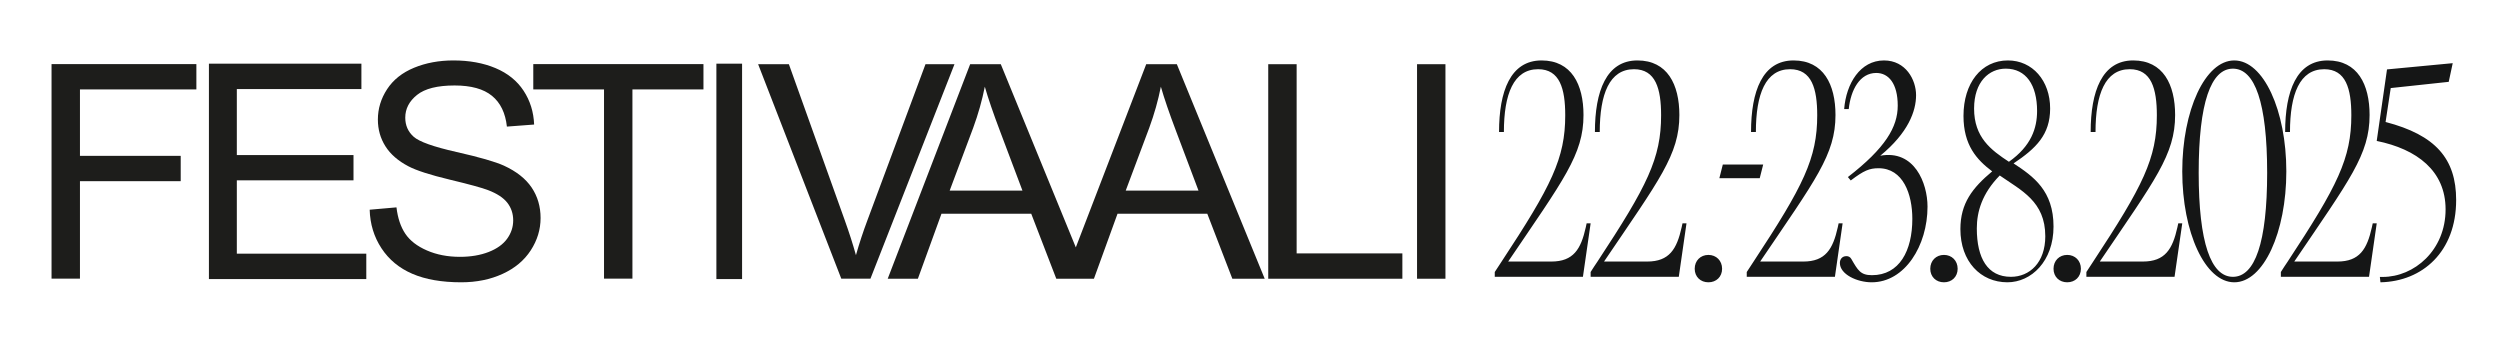
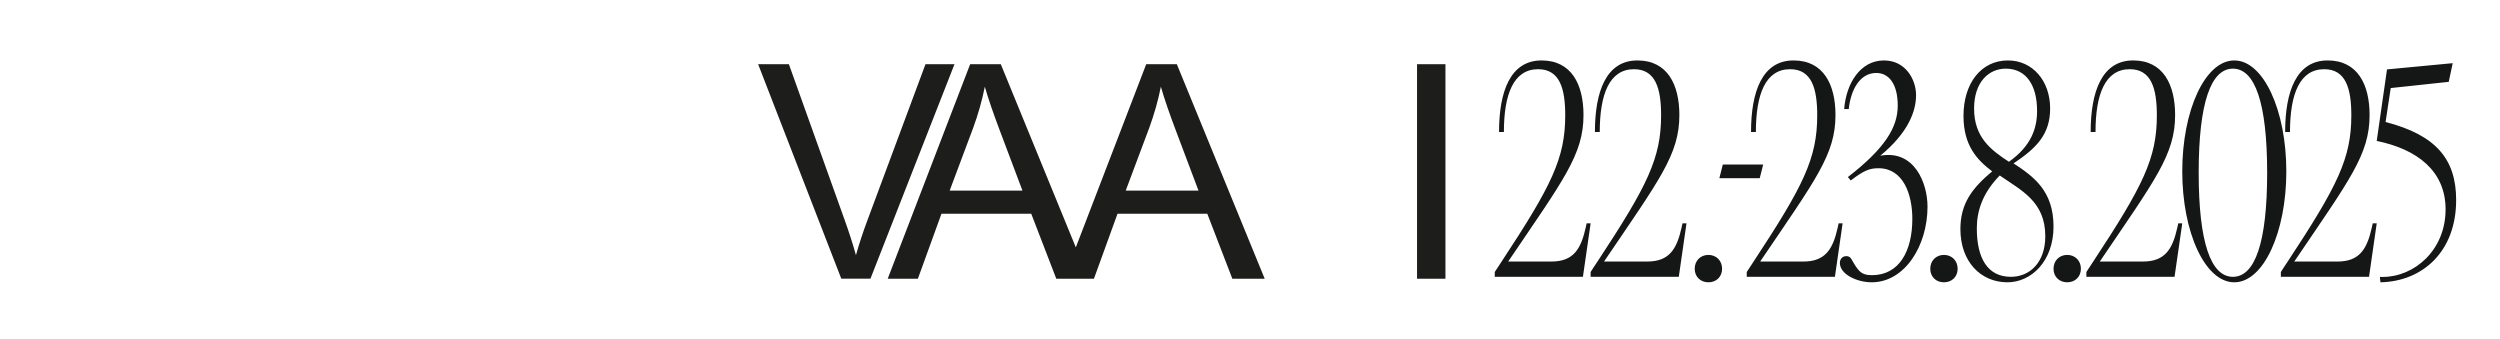
<svg xmlns="http://www.w3.org/2000/svg" xml:space="preserve" style="fill-rule:evenodd;clip-rule:evenodd;stroke-linejoin:round;stroke-miterlimit:2" viewBox="0 0 18592 2523">
  <path d="M0 0h2940v1912H0z" style="fill:none" transform="scale(6.324 1.319)" />
-   <path d="M639.336 1662.87h22.931v192.261h-22.931zM211.358 1767h104.119v-22.56H211.358v-58.88h111.18v-22.69H186.452v192.26h140.451v-22.69H211.358V1767Z" style="fill:#1d1d1b" transform="matrix(8.333 0 0 8.333 0 -13383.294)" />
  <g transform="matrix(8.333 0 0 8.333 0 -13383.294)">
    <clipPath id="a">
-       <path d="M449.768 1753.91c-7.668-3.48-21.806-7.56-42.411-12.22-20.607-4.65-33.35-9.2-38.229-13.64-4.966-4.44-7.449-10.1-7.449-16.98 0-7.92 3.506-14.69 10.521-20.31 7.013-5.62 18.187-8.42 33.523-8.42 14.723 0 25.856 3.09 33.393 9.27 7.536 6.18 11.959 15.32 13.265 27.43l24.31-1.83c-.438-11.24-3.573-21.29-9.41-30.17-5.838-8.89-14.18-15.61-25.029-20.18-10.847-4.57-23.374-6.86-37.575-6.86-12.896 0-24.616 2.18-35.157 6.53-10.543 4.36-18.559 10.73-24.048 19.13-5.489 8.41-8.234 17.44-8.234 27.11 0 8.79 2.242 16.74 6.731 23.83 4.487 7.1 11.305 13.04 20.454 17.83 7.058 3.74 19.385 7.73 36.987 11.95 17.599 4.22 28.97 7.34 34.112 9.34 8.016 3.05 13.766 6.81 17.252 11.3 3.484 4.48 5.228 9.73 5.228 15.73 0 5.93-1.809 11.39-5.424 16.39-3.617 5.01-9.129 8.95-16.534 11.83-7.406 2.87-15.945 4.31-25.616 4.31-10.893 0-20.694-1.9-29.406-5.69-8.714-3.78-15.141-8.75-19.278-14.89-4.139-6.13-6.776-13.99-7.908-23.57l-23.916 2.09c.347 12.8 3.855 24.27 10.521 34.41 6.664 10.15 15.856 17.75 27.576 22.79 11.718 5.05 26.248 7.58 43.587 7.58 13.678 0 25.986-2.5 36.922-7.51 10.934-5 19.32-12.01 25.16-21.03 5.835-9.01 8.756-18.61 8.756-28.8 0-10.27-2.659-19.35-7.973-27.23-5.315-7.88-13.549-14.38-24.701-19.52Z" />
-     </clipPath>
+       </clipPath>
    <g clip-path="url(#a)">
      <path d="M329.92 1660h152.522v198H329.92z" style="fill:#1d1d1b" />
    </g>
  </g>
-   <path d="M46 1854.73h25.355v-86.98h89.919v-22.6H71.355v-59.29h103.904v-22.59H46v191.46Zm429.932-168.87h63.128v168.87h25.354v-168.87h63.388v-22.59h-151.87v22.59Z" style="fill:#1d1d1b" transform="matrix(8.333 0 0 8.333 0 -13383.294)" />
  <g transform="scale(8.333 8.333)">
    <clipPath id="b">
      <path d="M676 57h614v192H676z" clip-rule="nonzero" />
    </clipPath>
    <g clip-path="url(#b)">
      <path d="M1264.64 1663.27h25.355v191.469h-25.355z" style="fill:#1d1d1b" transform="translate(0 -1606)" />
      <g transform="translate(0 -1606)">
        <clipPath id="c">
          <path d="M1157.19 1663.27h-25.35v191.46h119.71v-22.59h-94.36v-168.87Z" />
        </clipPath>
        <g clip-path="url(#c)">
-           <path d="M1129.84 1661.27h123.718v195.469H1129.84z" style="fill:#1d1d1b" />
-         </g>
+           </g>
      </g>
      <g transform="translate(0 -1606)">
        <clipPath id="d">
          <path d="m1004.65 1776.11 21.05-56.16c4.44-12.1 7.88-24.3 10.32-36.57 2.96 10.36 7.49 23.6 13.59 39.7l20 53.03h-64.96Zm-157.115 0 21.043-56.16c4.443-12.1 7.884-24.3 10.324-36.57 2.962 10.36 7.494 23.6 13.594 39.7l19.995 53.03h-64.956Zm175.415-112.84-62.836 163.5-66.965-163.5h-27.316l-73.582 191.46h26.923l21.043-57.98h80.116l22.349 57.98h33.61l21.043-57.98h80.115l22.35 57.98h28.88l-78.41-191.46h-27.32Z" />
        </clipPath>
        <g clip-path="url(#d)">
          <path d="M790.251 1661.27h340.433v195.469H790.251z" style="fill:#1d1d1b" />
        </g>
      </g>
      <g transform="translate(0 -1606)">
        <clipPath id="e">
          <path d="m825.969 1663.27-51.756 139.09a398.84 398.84 0 0 0-10.326 31.35c-2.7-9.75-6.057-20.2-10.062-31.35l-49.796-139.09h-27.446l74.235 191.46h26.008l75.02-191.46h-25.877Z" />
        </clipPath>
        <g clip-path="url(#e)">
          <path d="M674.583 1661.27h179.263v195.469H674.583z" style="fill:#1d1d1b" />
        </g>
      </g>
    </g>
  </g>
  <path d="m1412.68 1853.11 6.88-47.71h-3.57l-.76 3.53c-4.33 19.44-10.95 30.55-30.81 30.55h-38.45c49.4-72.95 67.22-95.42 67.22-130.76 0-27.26-10.69-48.72-37.43-48.72-27.75 0-37.94 27.52-37.94 63.87h4.33c0-33.83 8.66-56.04 30.55-56.04 19.36 0 24.19 17.41 24.19 41.14 0 38.37-12.22 62.86-56.78 130.51-2.04 3.03-4.07 6.06-6.11 9.34v4.29h78.68Zm85.56 0 6.87-47.71h-3.56l-.77 3.53c-4.33 19.44-10.95 30.55-30.81 30.55h-38.45c49.4-72.95 67.23-95.42 67.23-130.76 0-27.26-10.7-48.72-37.43-48.72-27.76 0-37.94 27.52-37.94 63.87h4.32c0-33.83 8.66-56.04 30.56-56.04 19.35 0 24.19 17.41 24.19 41.14 0 38.37-12.22 62.86-56.78 130.51-2.04 3.03-4.08 6.06-6.11 9.34v4.29h78.68Zm26.43 4.89c7.02 0 12.22-4.89 12.22-12.09 0-7.21-5.2-12.35-12.22-12.35-7.03 0-12.23 5.14-12.23 12.35 0 7.2 5.2 12.09 12.23 12.09Zm12.86-105.11-3.09 12.22h36.03l3.09-12.22h-36.03Zm100.04 100.22 6.87-47.71h-3.56l-.76 3.53c-4.33 19.44-10.95 30.55-30.81 30.55h-38.45c49.4-72.95 67.22-95.42 67.22-130.76 0-27.26-10.7-48.72-37.43-48.72-27.76 0-37.94 27.52-37.94 63.87h4.33c0-33.83 8.65-56.04 30.55-56.04 19.35 0 24.19 17.41 24.19 41.14 0 38.37-12.22 62.86-56.78 130.51-2.04 3.03-4.07 6.06-6.11 9.34v4.29h78.68Zm14.66-15.93c-1.03-1.77-2.56-2.53-4.35-2.53-4.09 0-5.88 3.04-5.88 6.09 0 10.15 15.34 17.26 28.38 17.26 29.65 0 49.84-32.75 49.84-67.52 0-21.07-11.76-51.03-42.18-45.44 25.06-20.56 31.96-39.86 31.96-54.07 0-13.71-9.21-30.97-28.63-30.97-21.22 0-33.75 20.56-35.54 43.41h4.09c1.79-17.26 9.97-32.24 24.55-32.24 10.99 0 19.17 9.39 19.17 29.19 0 19.04-11 37.82-44.48 63.72l2.55 3.04c11.76-8.88 16.62-10.91 24.8-10.91 21.98 0 30.16 23.1 30.16 45.18 0 28.43-11.5 50.26-36.04 50.26-10.23 0-12.52-4.31-18.4-14.47Zm82.66 20.82c7.02 0 12.22-4.89 12.22-12.09 0-7.21-5.2-12.35-12.22-12.35-7.02 0-12.22 5.14-12.22 12.35 0 7.2 5.2 12.09 12.22 12.09Zm97.78-49.75c0-31.99-17.83-44.68-35.66-56.36 20.09-13.45 32.64-25.64 32.64-48.99 0-24.88-15.81-42.9-37.66-42.9-23.85 0-39.67 20.31-39.67 49.5 0 26.15 11.8 39.09 25.61 49.5-17.58 14.72-28.37 28.43-28.37 51.53 0 28.94 18.07 47.47 41.93 47.47 21.34 0 41.18-18.78 41.18-49.75Zm-70.89-105.26c0-24.11 13.47-35.66 28.24-35.66 18.13 0 27.98 14.62 27.98 37.71 0 15.39-5.18 31.3-25.13 45.4-16.06-10.51-31.09-21.8-31.09-47.45Zm63.55 113.89c0 23.64-14.06 36.23-30.68 36.23-20.71 0-30.43-16.44-30.43-43.17 0-14.9 4.61-31.09 20.46-47.27 19.18 13.36 40.65 23.12 40.65 54.21Zm19.56 41.12c7.02 0 12.22-4.89 12.22-12.09 0-7.21-5.2-12.35-12.22-12.35-7.02 0-12.22 5.14-12.22 12.35 0 7.2 5.2 12.09 12.22 12.09Zm95.79-4.89 6.88-47.71h-3.57l-.76 3.53c-4.33 19.44-10.95 30.55-30.81 30.55h-38.45c49.4-72.95 67.22-95.42 67.22-130.76 0-27.26-10.69-48.72-37.43-48.72-27.75 0-37.94 27.52-37.94 63.87h4.33c0-33.83 8.66-56.04 30.55-56.04 19.36 0 24.19 17.41 24.19 41.14 0 38.37-12.22 62.86-56.78 130.51-2.04 3.03-4.07 6.06-6.11 9.34v4.29h78.68ZM1994 1858c26.11 0 46.44-44.68 46.44-99s-20.33-99-46.44-99-46.44 44.68-46.44 99 20.33 99 46.44 99Zm-1.22-190.67c19.6 0 30.55 30.37 30.55 92.89 0 62.52-10.95 92.89-30.55 92.89-19.61 0-30.56-30.37-30.56-92.89 0-62.52 10.95-92.89 30.56-92.89Zm121.46 185.78 6.87-47.71h-3.56l-.77 3.53c-4.33 19.44-10.95 30.55-30.81 30.55h-38.45c49.4-72.95 67.22-95.42 67.22-130.76 0-27.26-10.69-48.72-37.42-48.72-27.76 0-37.94 27.52-37.94 63.87h4.32c0-33.83 8.66-56.04 30.56-56.04 19.35 0 24.19 17.41 24.19 41.14 0 38.37-12.22 62.86-56.78 130.51-2.04 3.03-4.08 6.06-6.11 9.34v4.29h78.68Zm10.19 4.89c37.48-.76 67.57-27.25 67.57-73.43 0-36.84-18.36-58.03-62.98-69.64l4.59-30.28 51.76-5.55 3.57-16.66-58.65 5.56-9.18 63.84c35.96 7.31 61.46 26.74 61.46 61.06 0 36.59-28.05 60.31-56.1 60.31h-2.55l.51 4.79Z" style="fill:#151616" transform="matrix(8.333 0 0 8.333 0 -13383.294)" />
</svg>